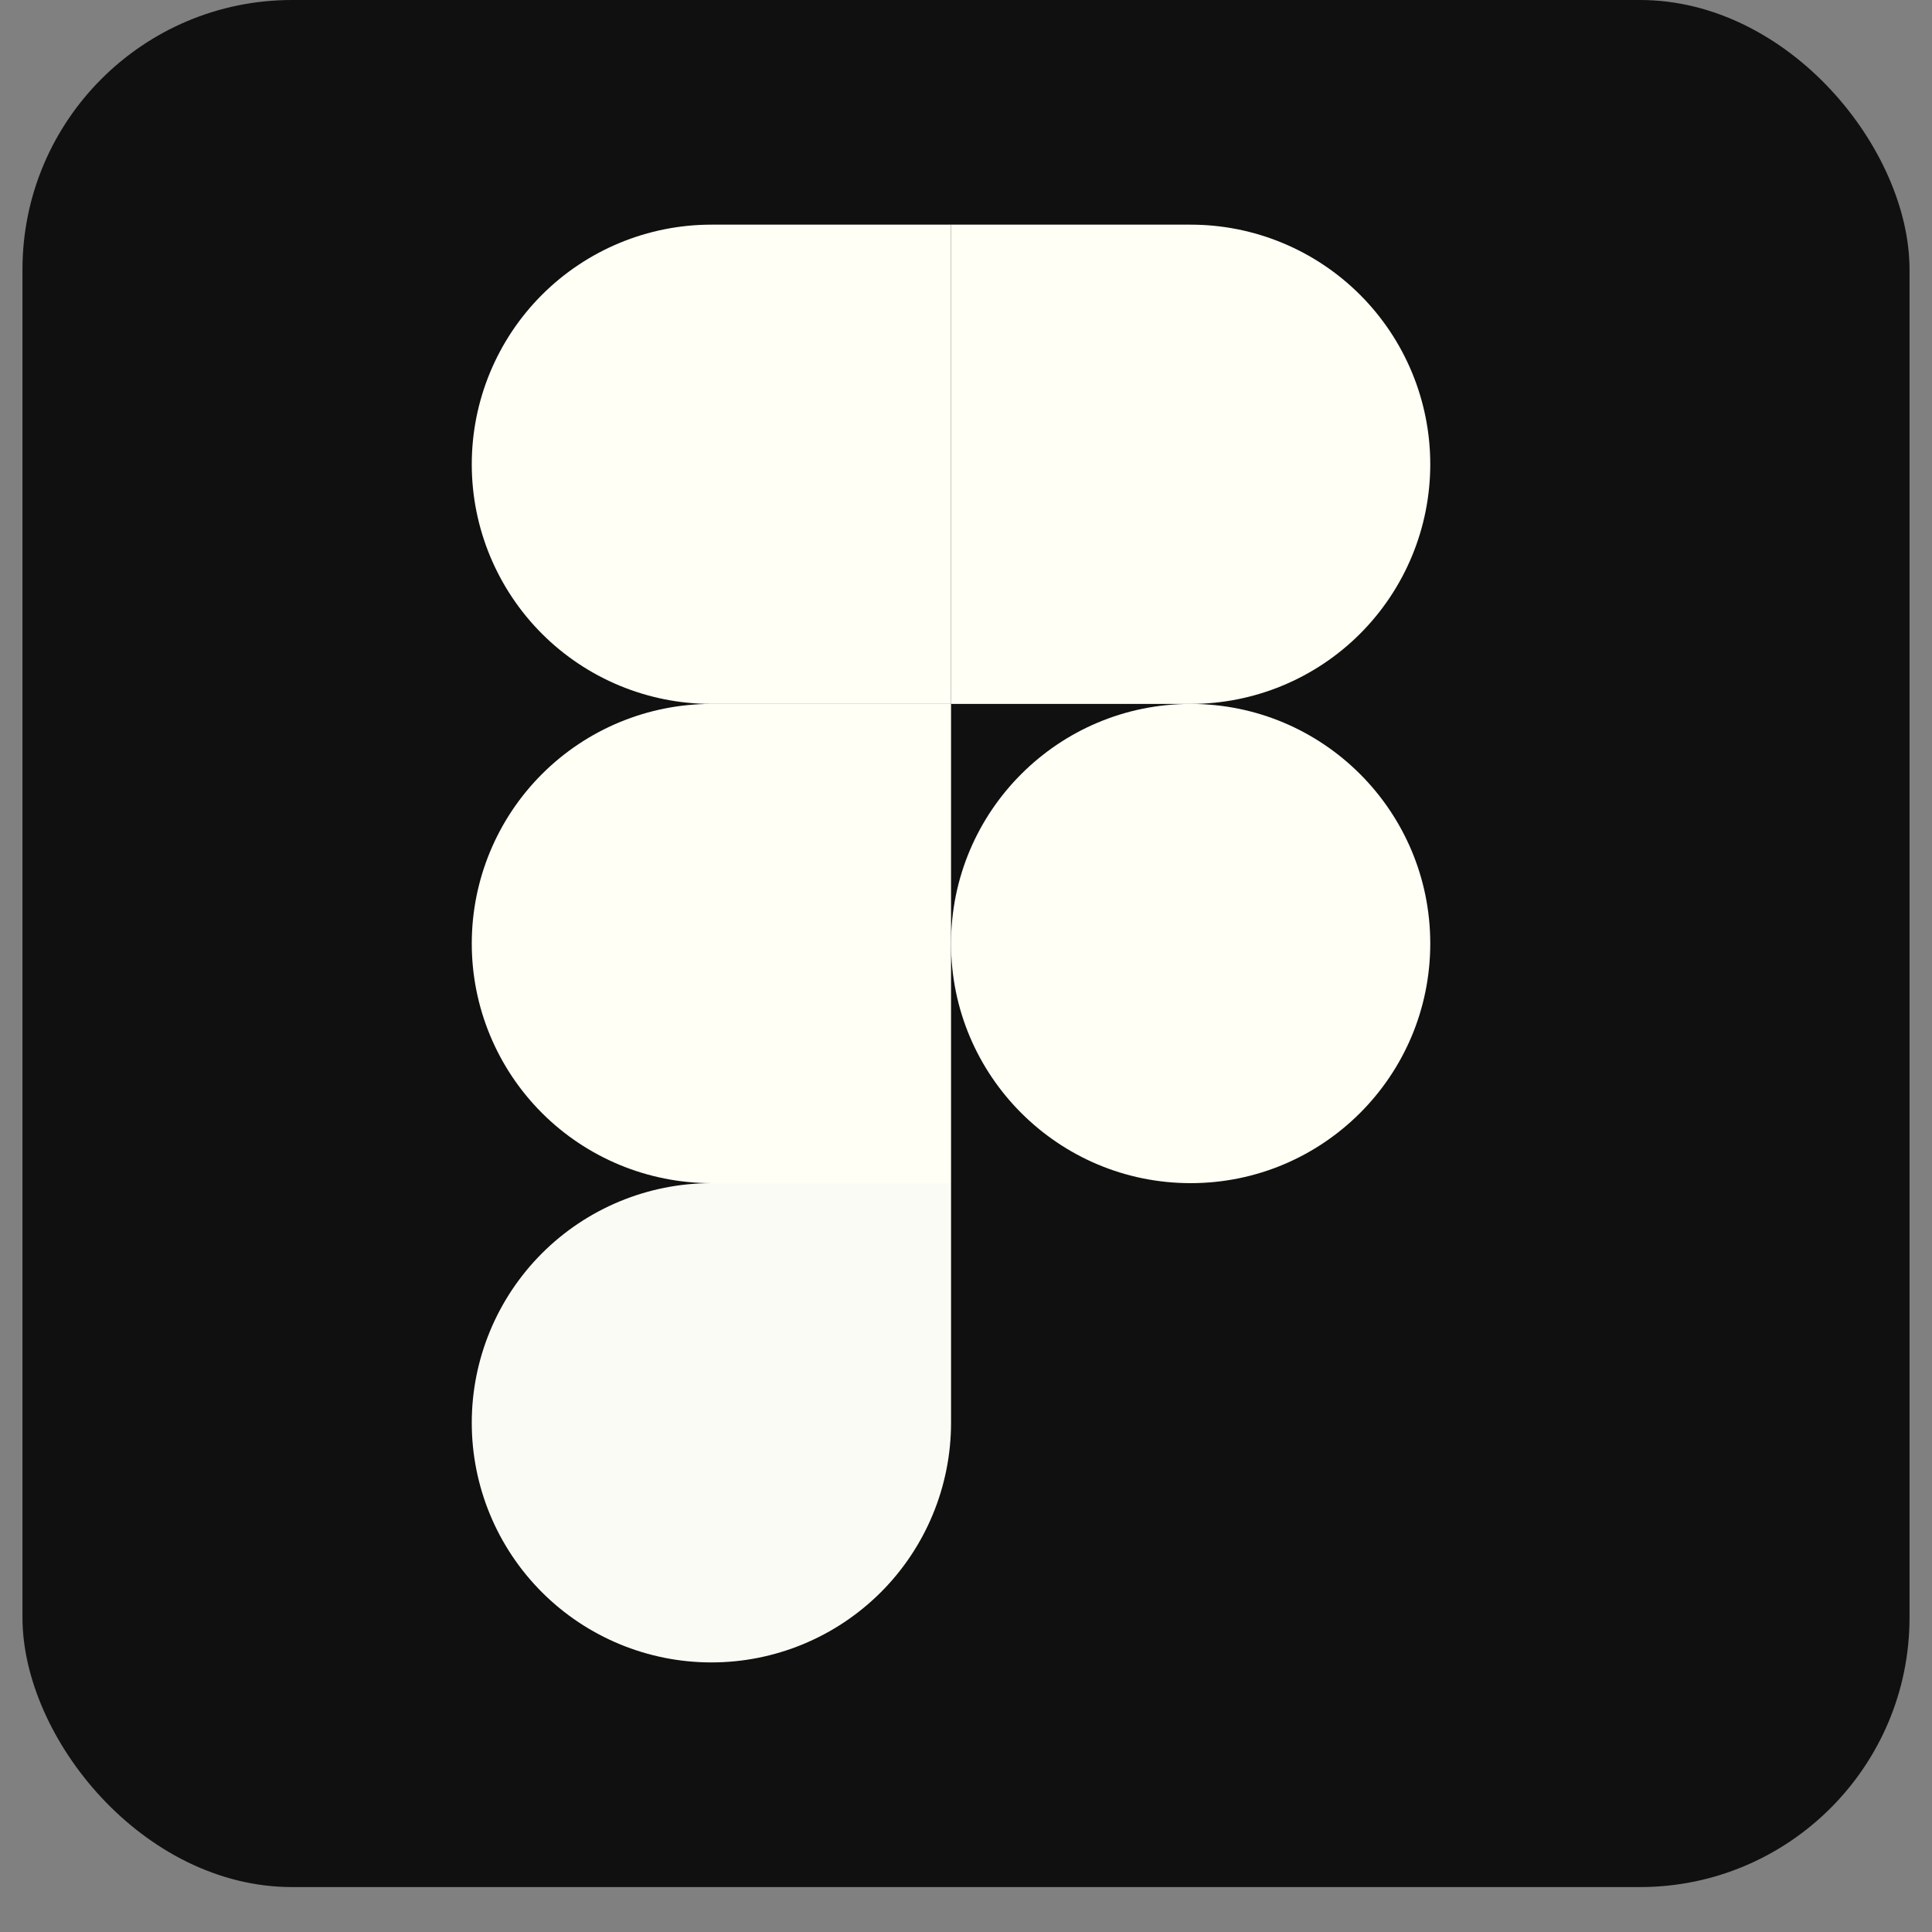
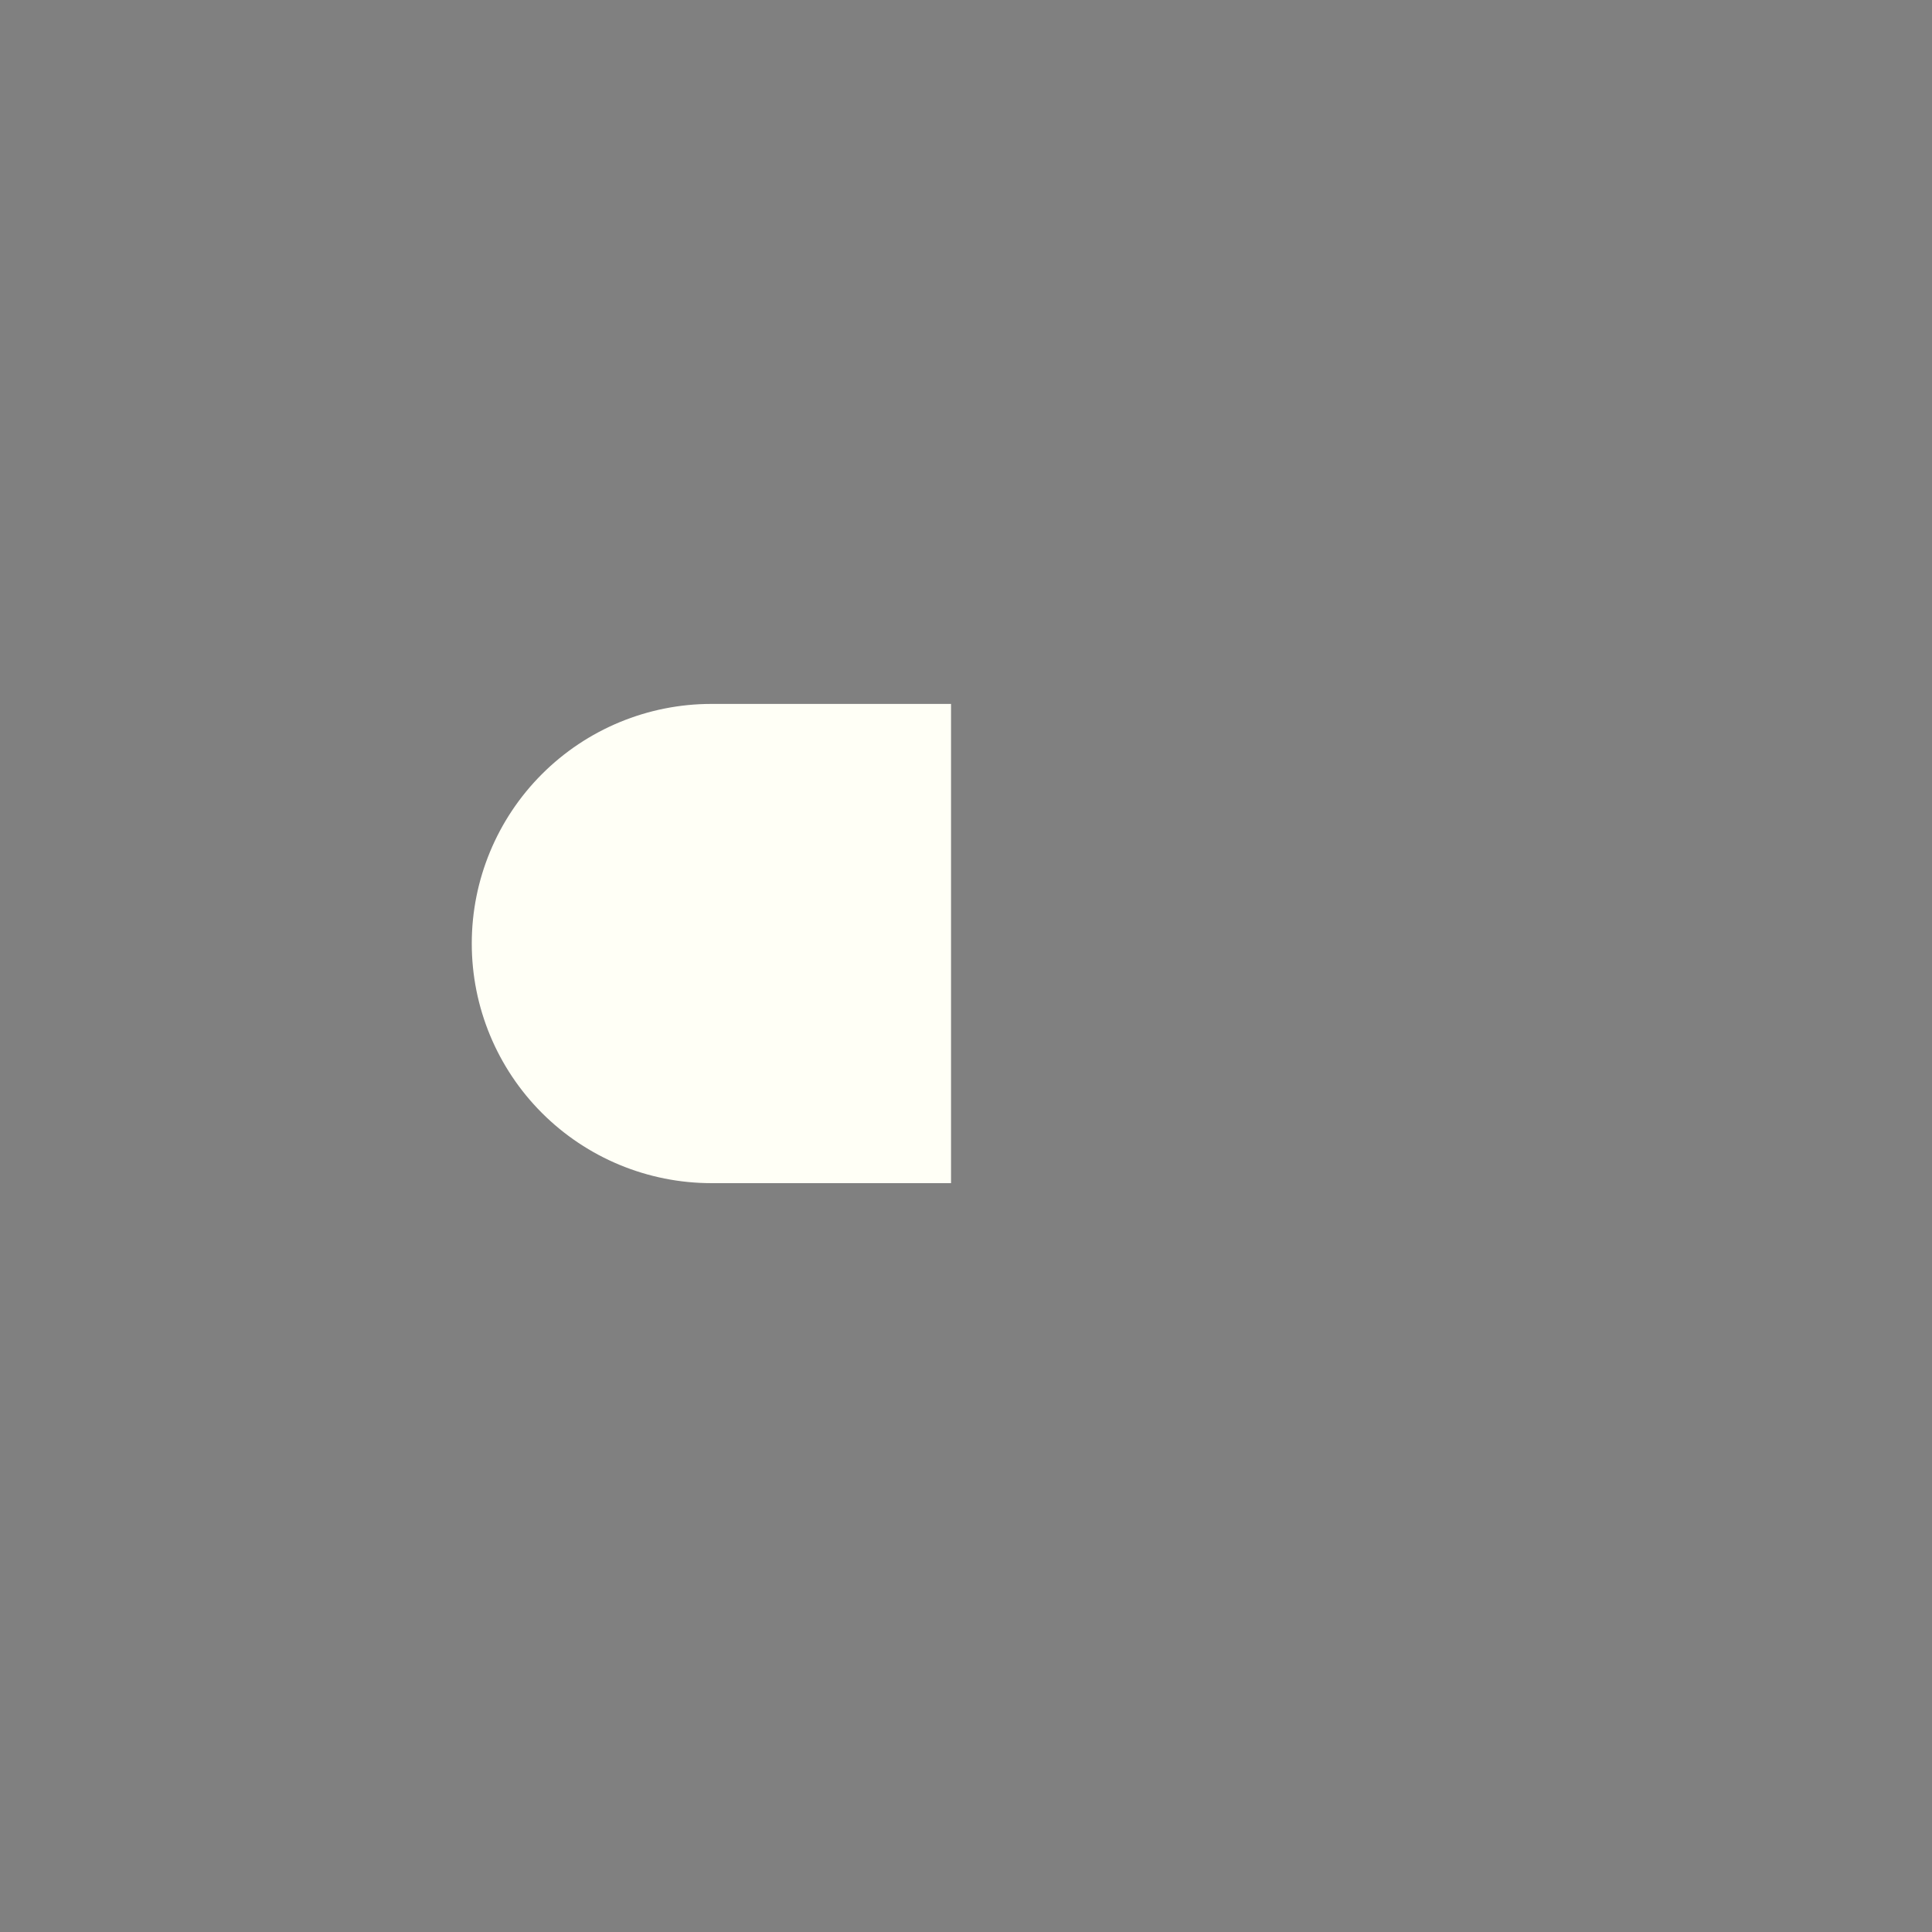
<svg xmlns="http://www.w3.org/2000/svg" width="43" height="43" viewBox="0 0 43 43" fill="none">
  <rect x="0" y="0" width="43" height="43" fill="#808080" stroke="none" />
-   <rect x="0.5" width="42" height="42" rx="6" fill="#101010" />
-   <path d="M26.5 26.333C29.446 26.333 31.833 23.945 31.833 21C31.833 18.055 29.446 15.667 26.5 15.667C23.555 15.667 21.167 18.055 21.167 21C21.167 23.945 23.555 26.333 26.5 26.333Z" fill="#FFFFF6" />
-   <path fill-rule="evenodd" clip-rule="evenodd" d="M15.833 37C17.248 37 18.604 36.438 19.605 35.438C20.605 34.438 21.167 33.081 21.167 31.667V26.333H15.833C14.419 26.333 13.062 26.895 12.062 27.895C11.062 28.896 10.5 30.252 10.5 31.667C10.5 33.081 11.062 34.438 12.062 35.438C13.062 36.438 14.419 37 15.833 37Z" fill="#FBFBF6" />
  <path fill-rule="evenodd" clip-rule="evenodd" d="M15.833 26.333H21.167V15.667H15.833C14.419 15.667 13.062 16.229 12.062 17.229C11.062 18.229 10.5 19.585 10.5 21C10.5 22.415 11.062 23.771 12.062 24.771C13.062 25.771 14.419 26.333 15.833 26.333Z" fill="#FFFFF6" />
-   <path fill-rule="evenodd" clip-rule="evenodd" d="M15.833 15.667H21.167V5H15.833C14.419 5 13.062 5.562 12.062 6.562C11.062 7.562 10.5 8.919 10.5 10.333C10.5 11.748 11.062 13.104 12.062 14.105C13.062 15.105 14.419 15.667 15.833 15.667Z" fill="#FFFFF6" />
-   <path fill-rule="evenodd" clip-rule="evenodd" d="M26.5 15.667H21.167V5H26.5C27.915 5 29.271 5.562 30.271 6.562C31.271 7.562 31.833 8.919 31.833 10.333C31.833 11.748 31.271 13.104 30.271 14.105C29.271 15.105 27.915 15.667 26.5 15.667Z" fill="#FFFFF6" />
</svg>